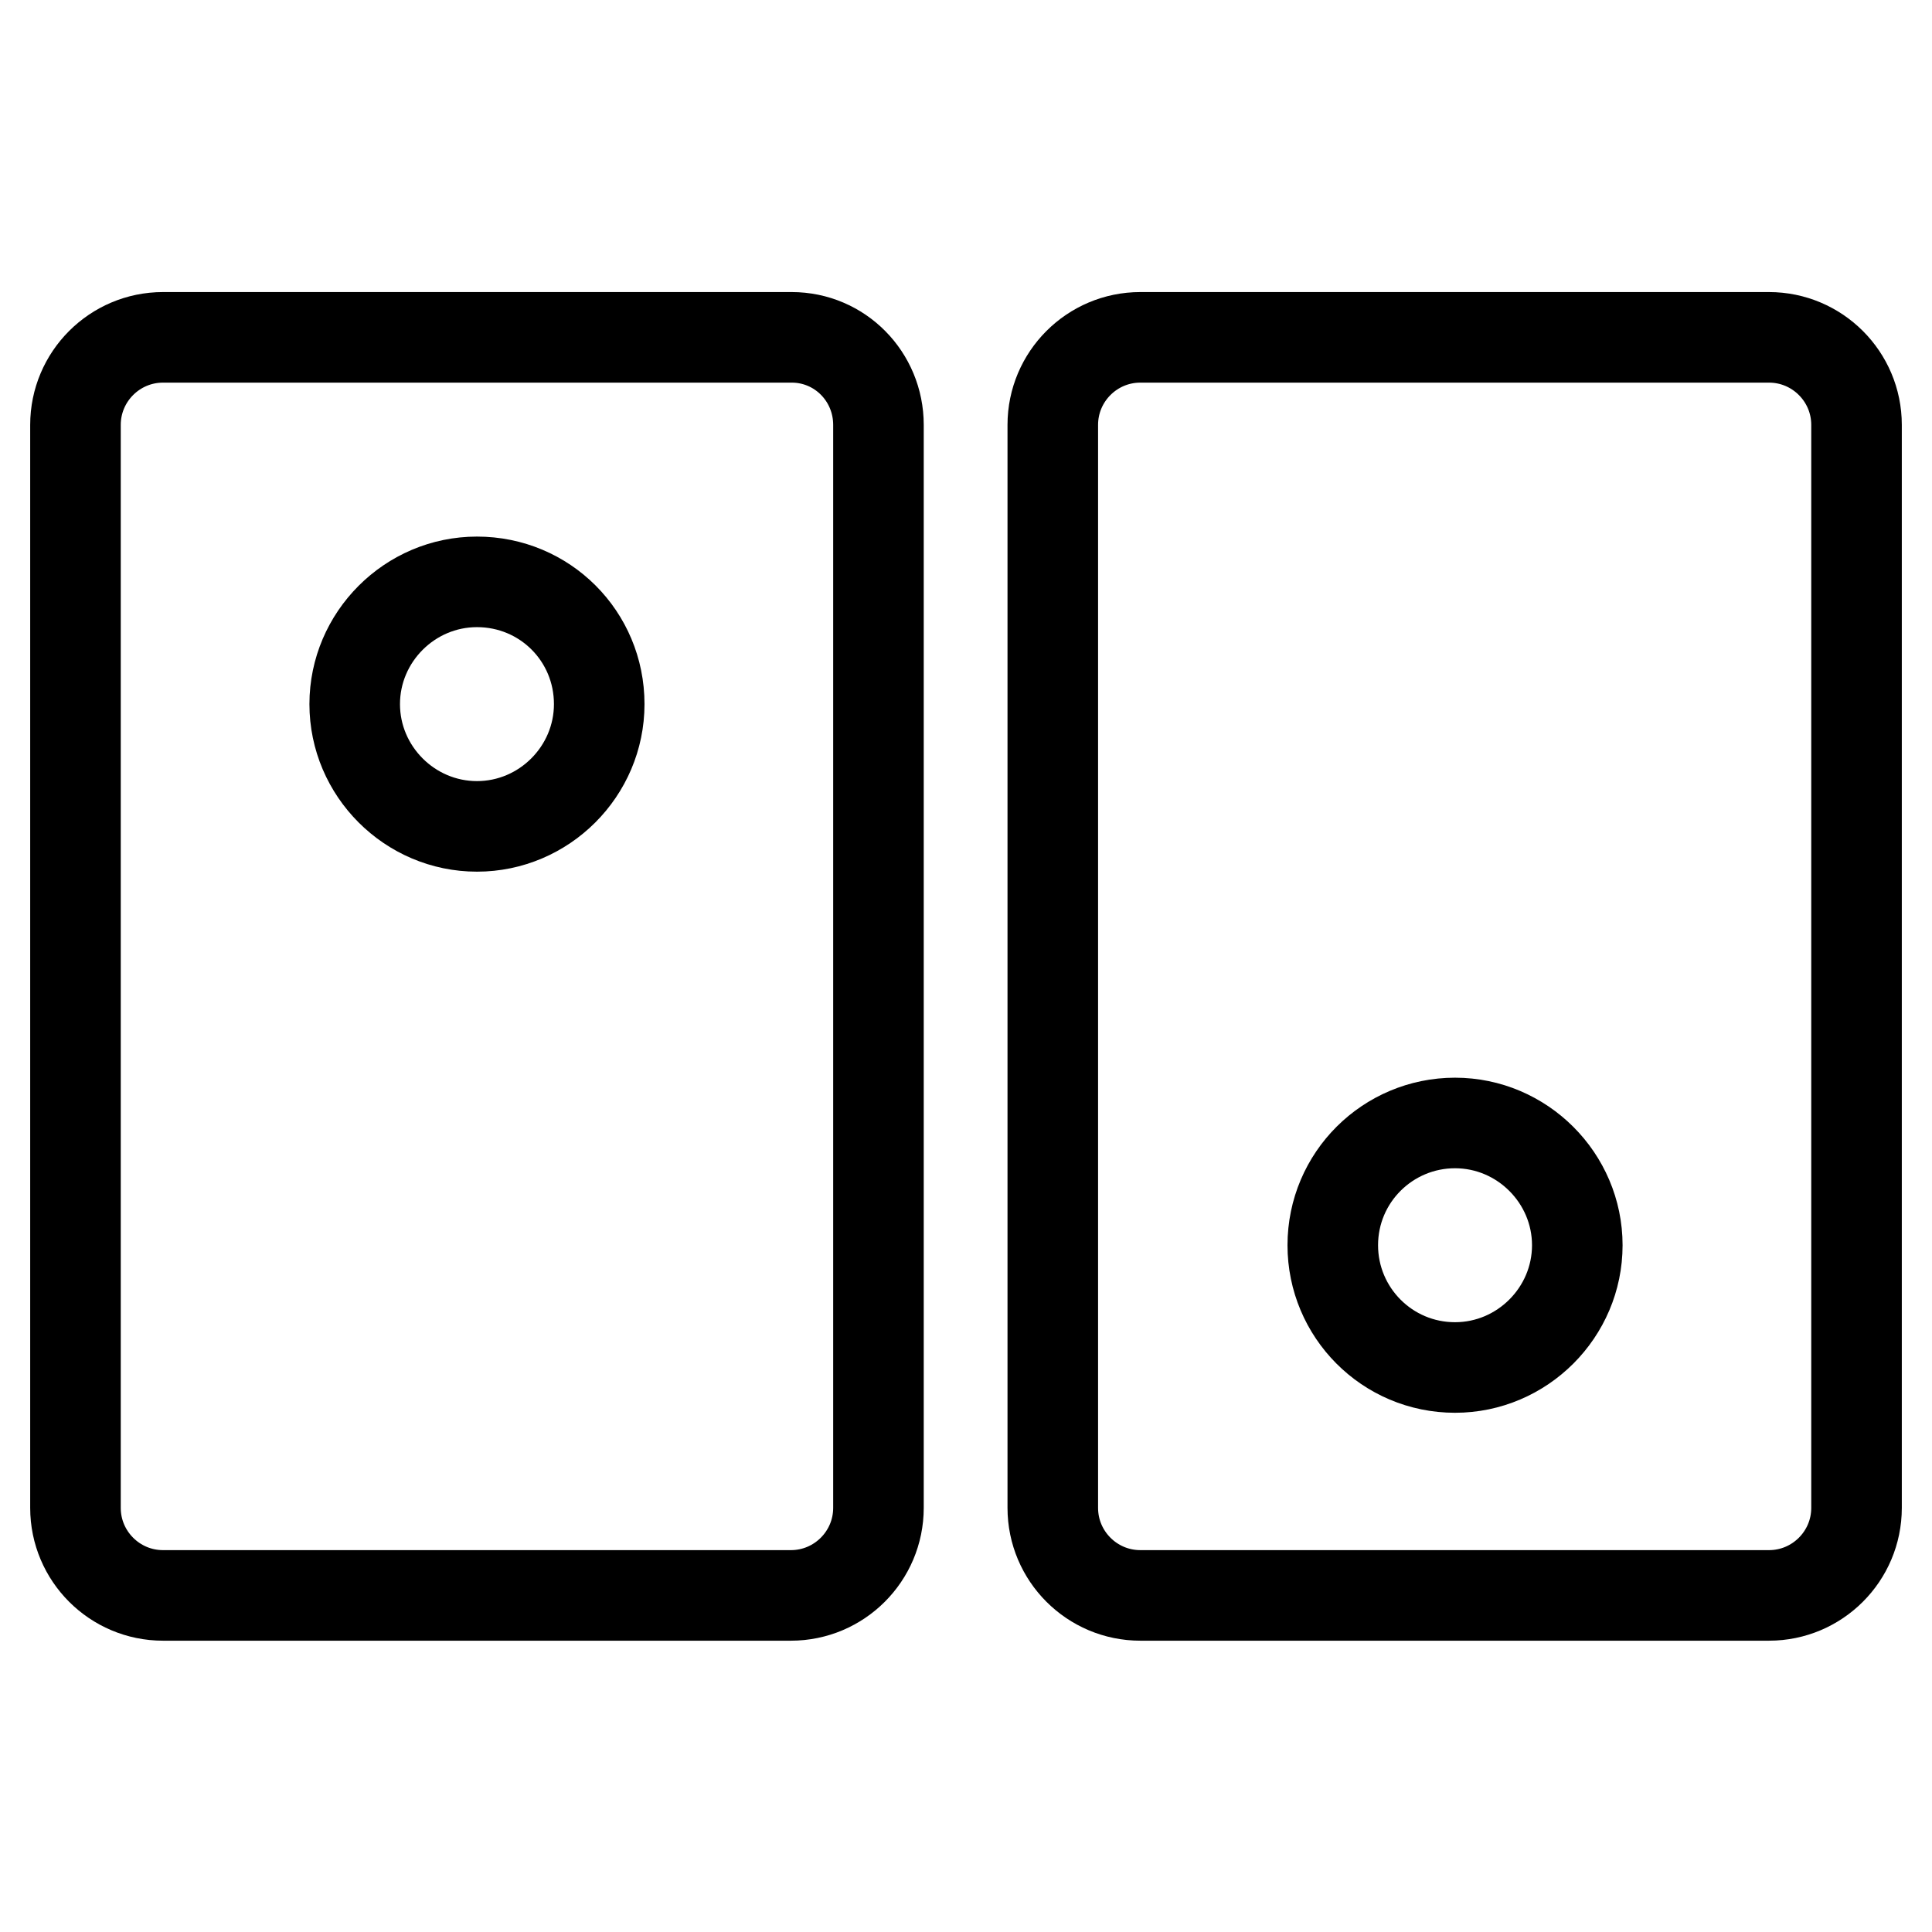
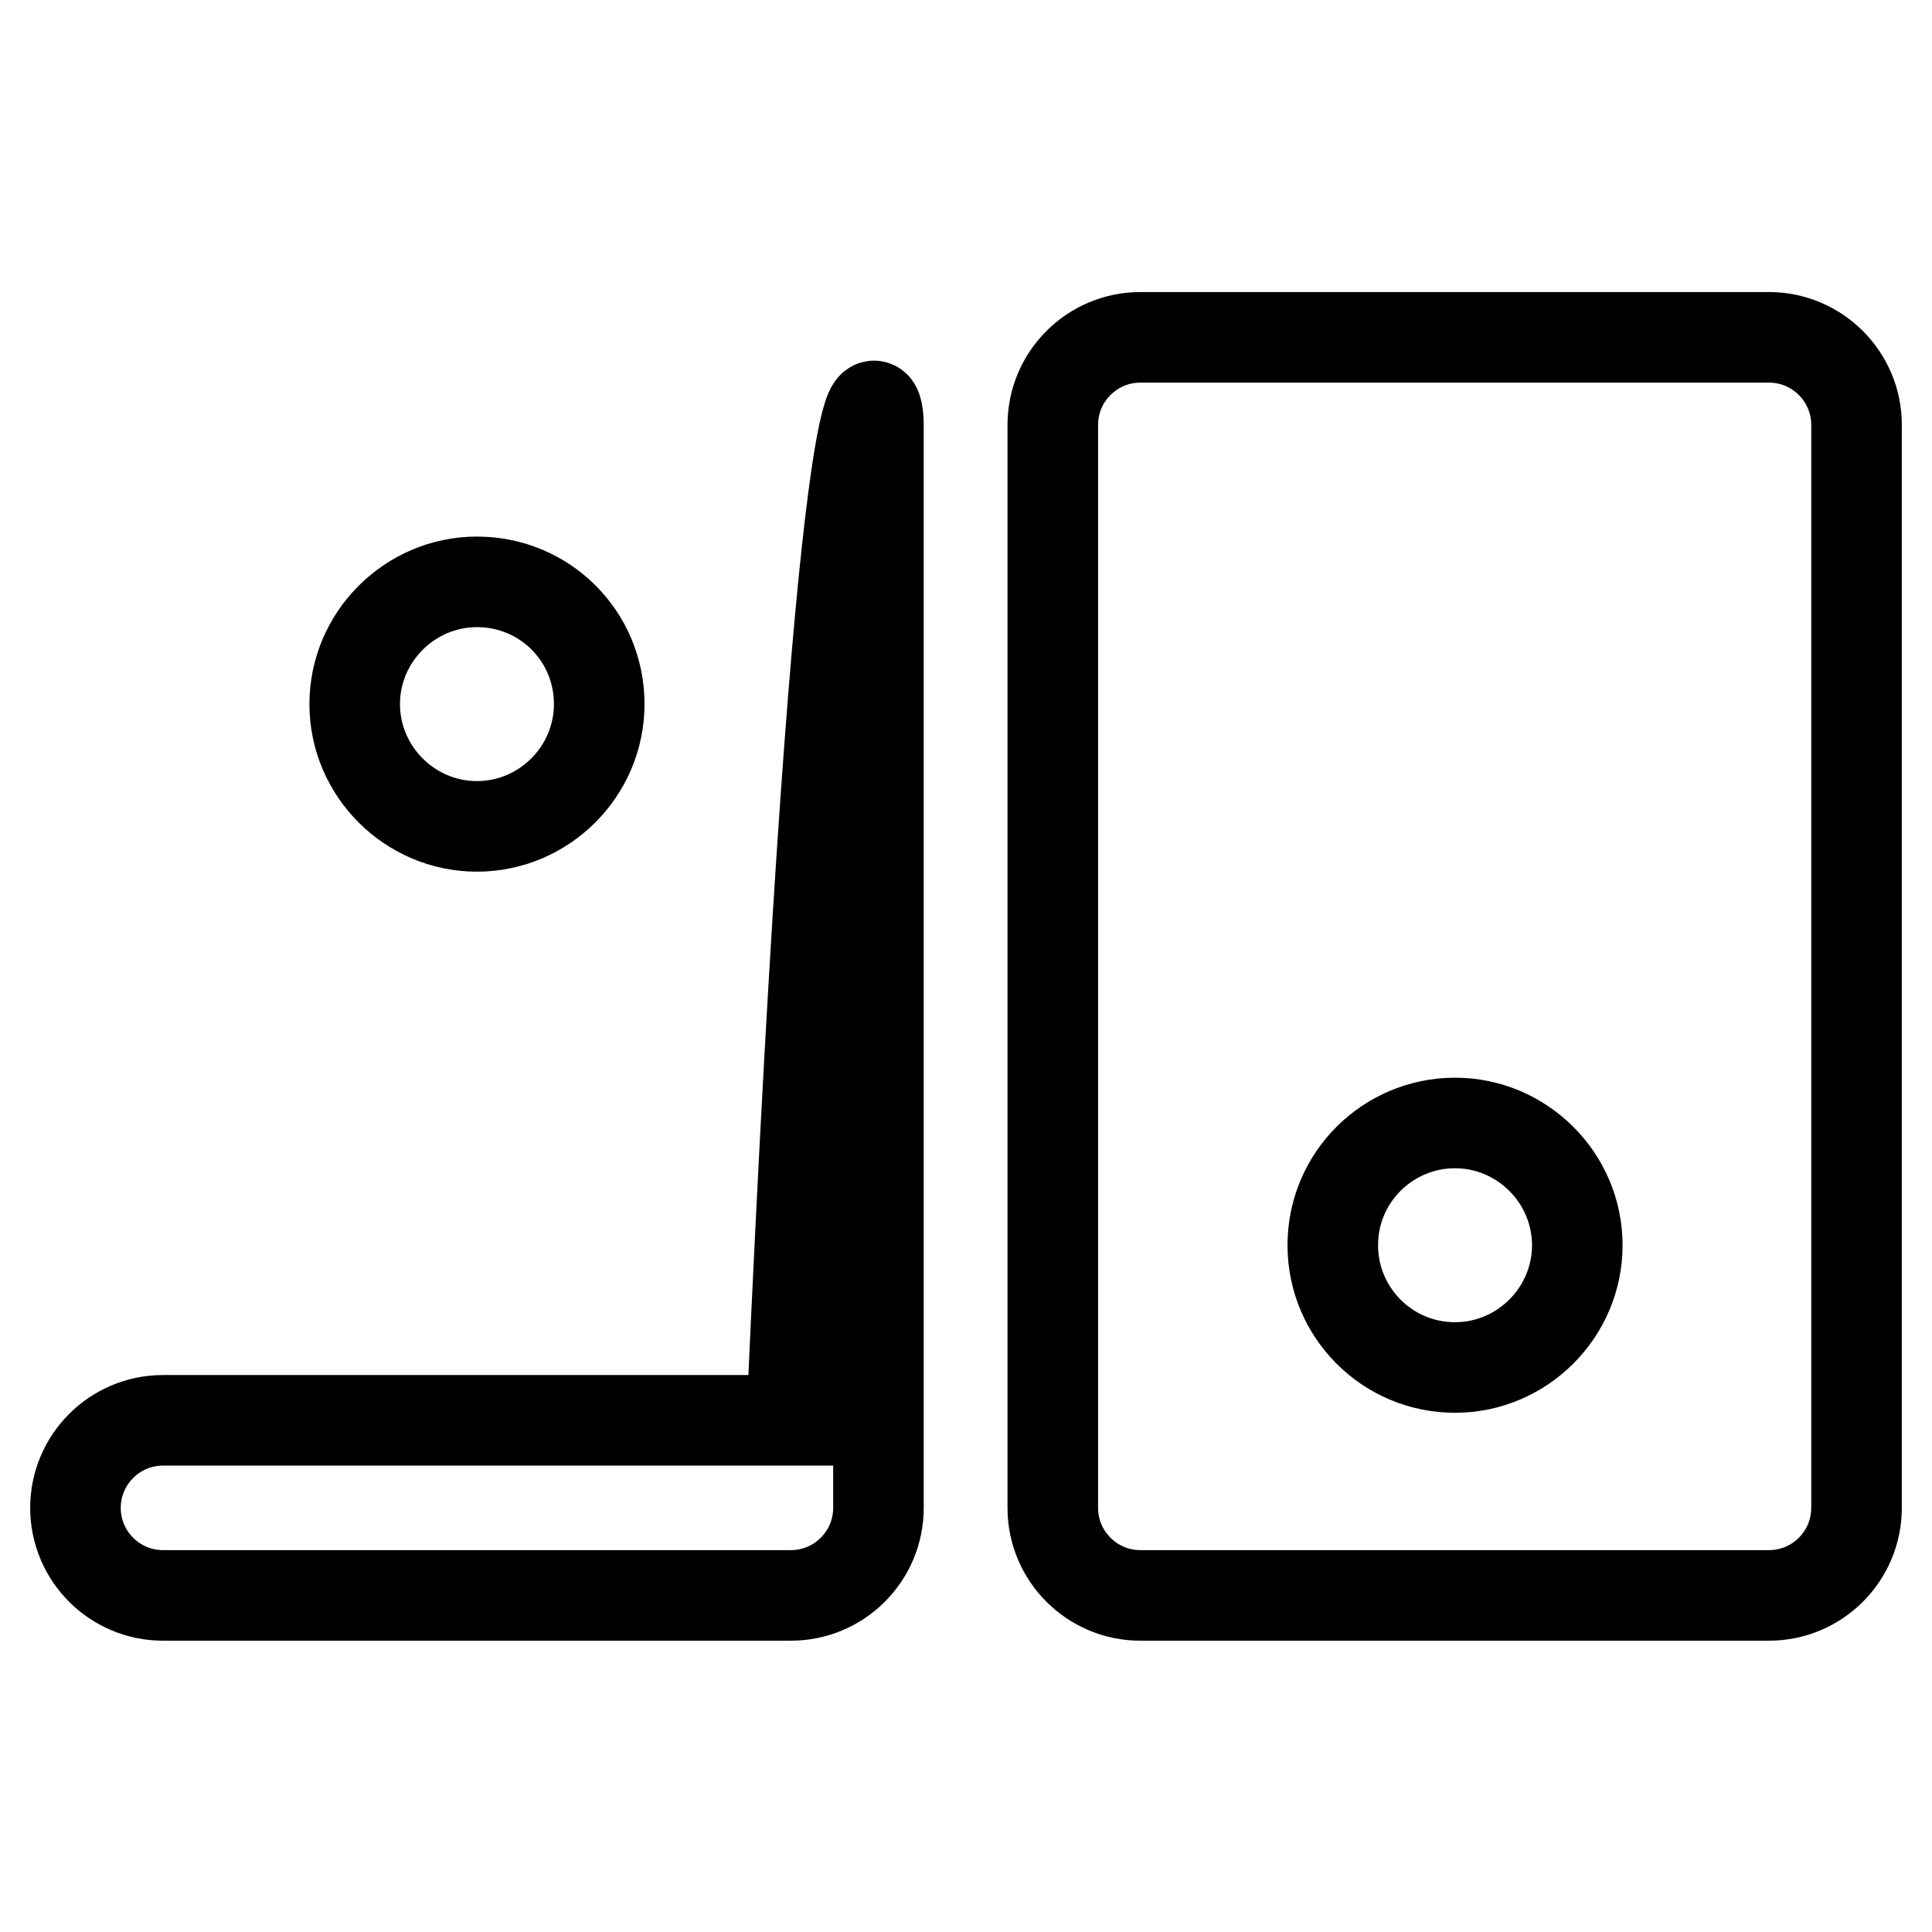
<svg xmlns="http://www.w3.org/2000/svg" version="1.1" x="0px" y="0px" viewBox="0 0 256 256" enable-background="new 0 0 256 256" xml:space="preserve">
  <g>
-     <path stroke-width="12" fill-opacity="0" stroke="#000000" d="M116.4,56.3v143.5c0,6.4-5.2,11.6-11.6,11.6H21.6c-6.4,0-11.6-5.2-11.6-11.6V56.3c0-6.4,5.2-11.6,11.6-11.6 h83.3C111.3,44.7,116.4,49.9,116.4,56.3z M63.2,77.1c-8.9,0-16.2,7.3-16.2,16.2c0,8.9,7.3,16.2,16.2,16.2l0,0 c8.9,0,16.2-7.3,16.2-16.2C79.4,84.3,72.2,77.1,63.2,77.1z M246,56.3v143.5c0,6.4-5.2,11.6-11.6,11.6h-83.3 c-6.4,0-11.6-5.2-11.6-11.6V56.3c0-6.4,5.2-11.6,11.6-11.6h83.3C240.8,44.7,246,49.9,246,56.3z M192.8,148.8 c-8.9,0-16.2,7.2-16.2,16.2c0,8.9,7.2,16.2,16.2,16.2c0,0,0,0,0,0c8.9,0,16.2-7.3,16.2-16.2C209,156.1,201.7,148.8,192.8,148.8z" />
+     <path stroke-width="12" fill-opacity="0" stroke="#000000" d="M116.4,56.3v143.5c0,6.4-5.2,11.6-11.6,11.6H21.6c-6.4,0-11.6-5.2-11.6-11.6c0-6.4,5.2-11.6,11.6-11.6 h83.3C111.3,44.7,116.4,49.9,116.4,56.3z M63.2,77.1c-8.9,0-16.2,7.3-16.2,16.2c0,8.9,7.3,16.2,16.2,16.2l0,0 c8.9,0,16.2-7.3,16.2-16.2C79.4,84.3,72.2,77.1,63.2,77.1z M246,56.3v143.5c0,6.4-5.2,11.6-11.6,11.6h-83.3 c-6.4,0-11.6-5.2-11.6-11.6V56.3c0-6.4,5.2-11.6,11.6-11.6h83.3C240.8,44.7,246,49.9,246,56.3z M192.8,148.8 c-8.9,0-16.2,7.2-16.2,16.2c0,8.9,7.2,16.2,16.2,16.2c0,0,0,0,0,0c8.9,0,16.2-7.3,16.2-16.2C209,156.1,201.7,148.8,192.8,148.8z" />
  </g>
</svg>